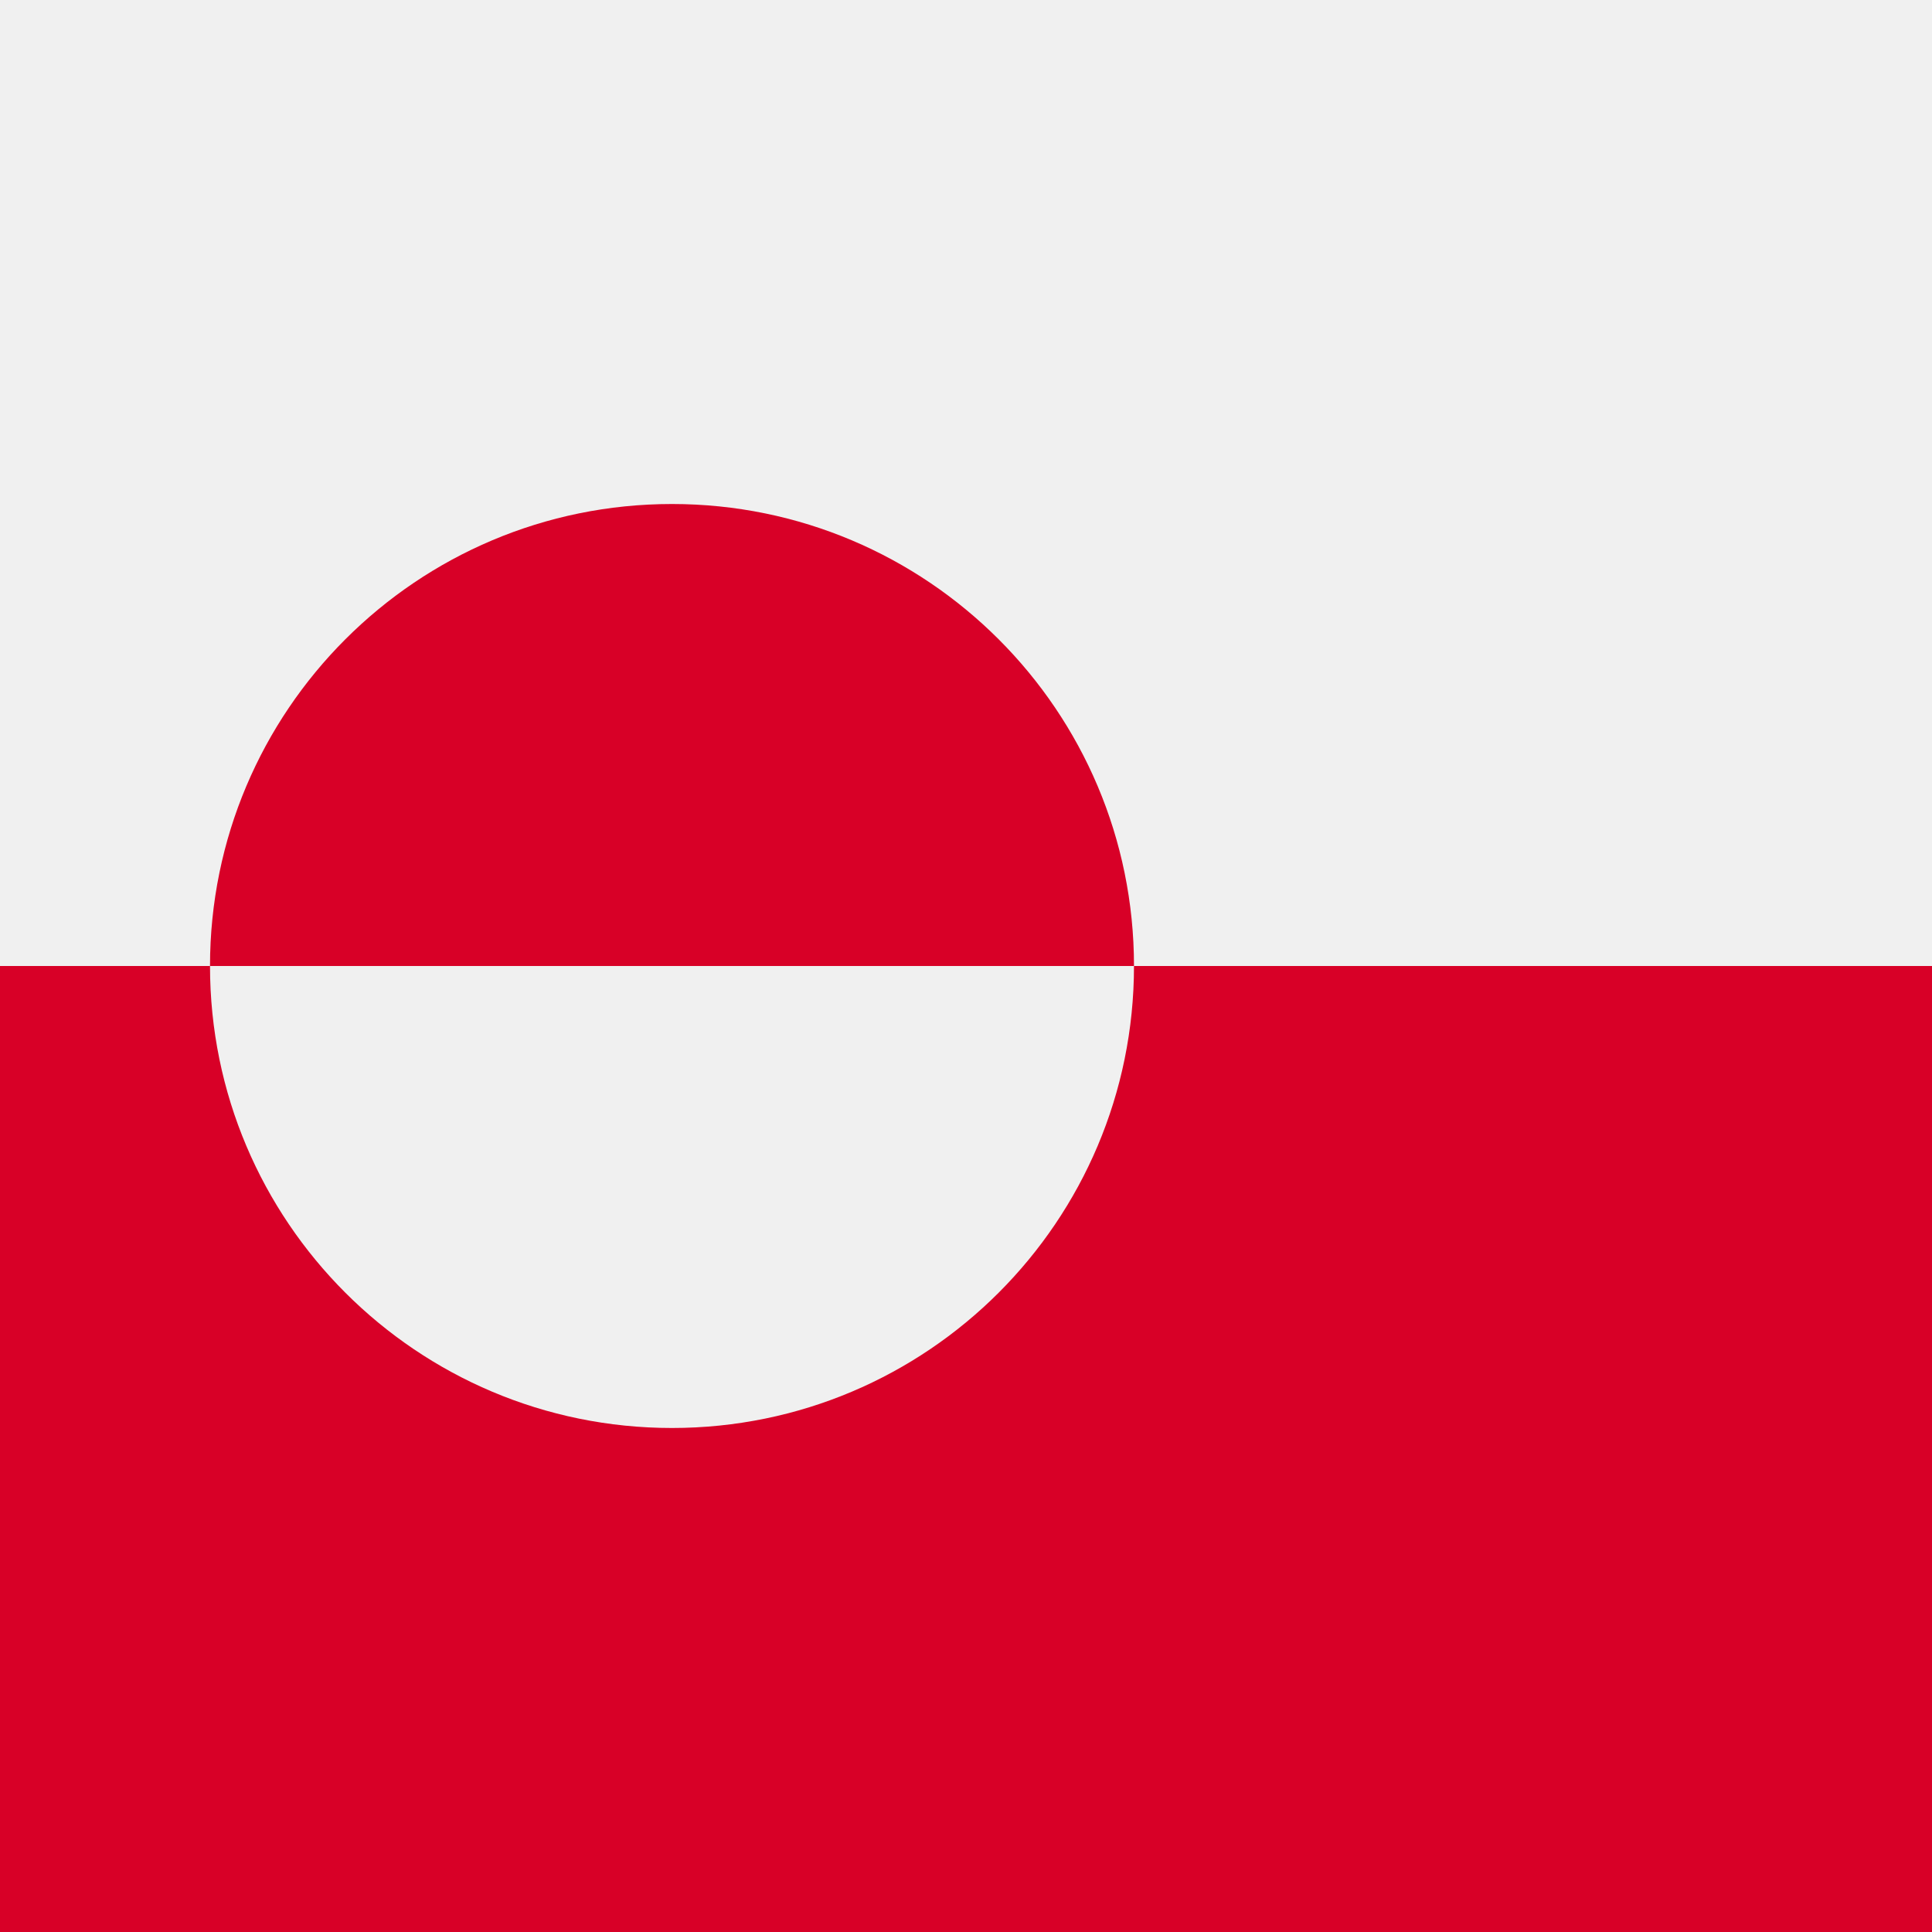
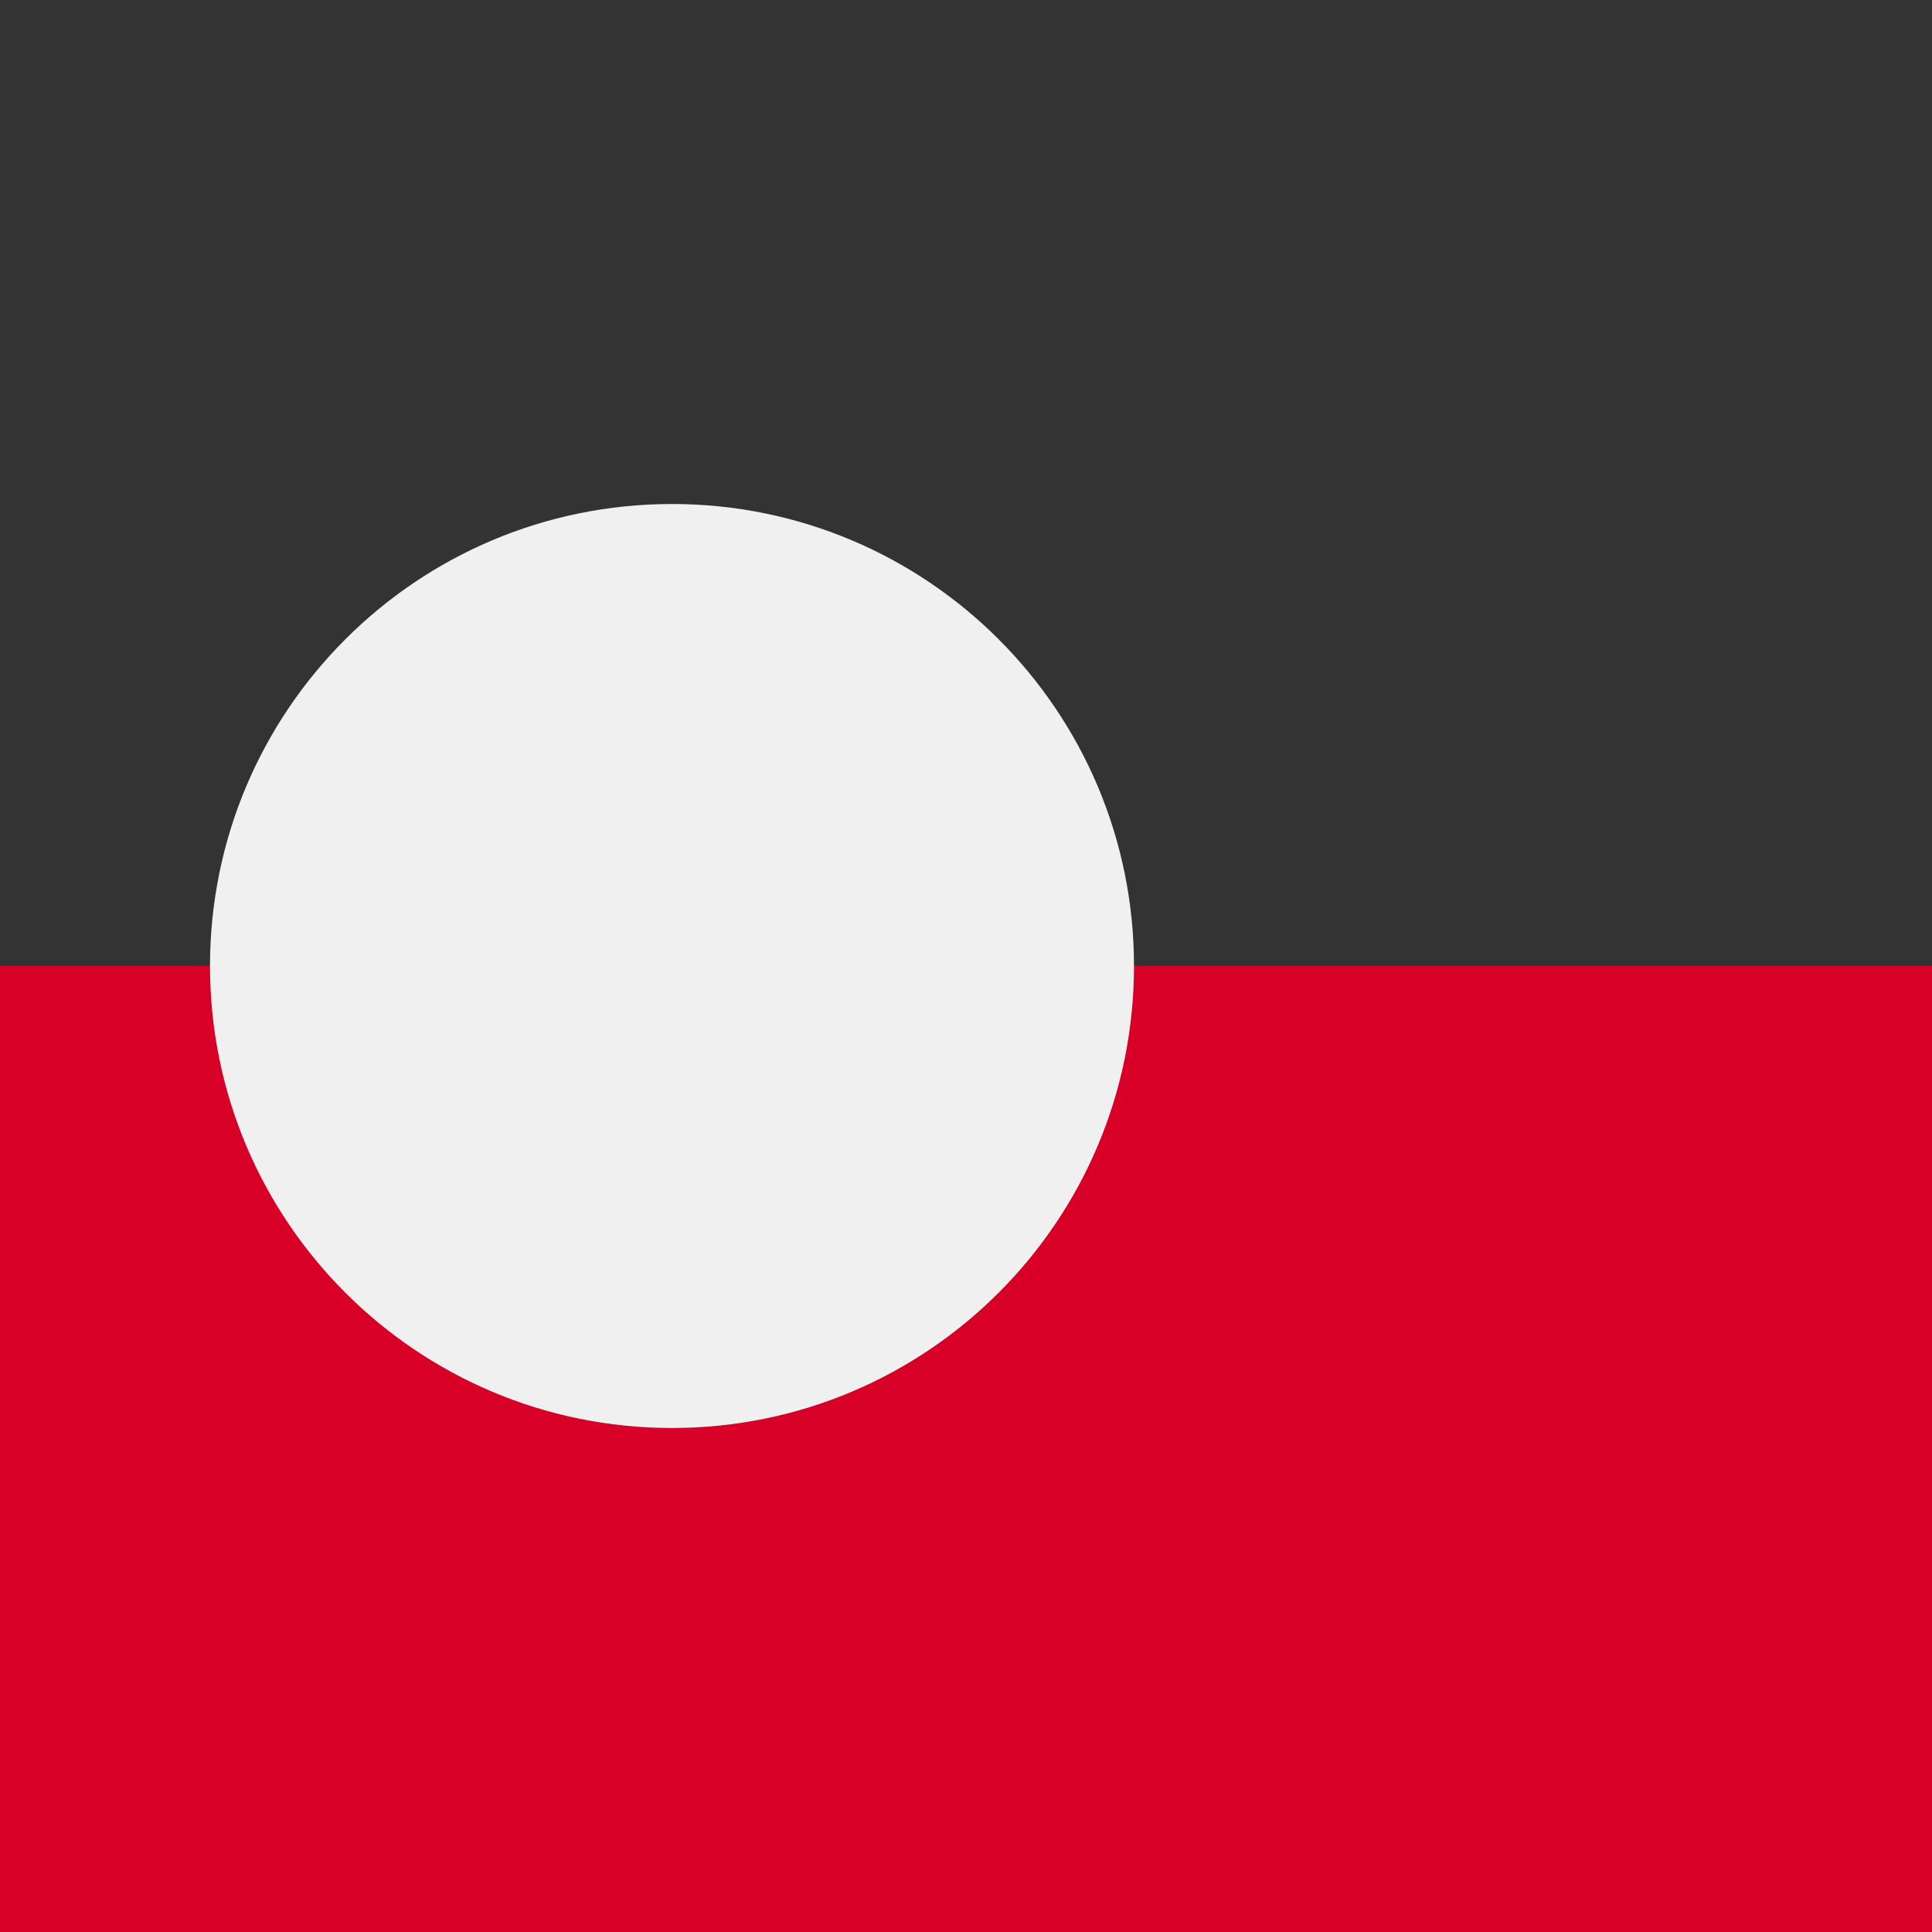
<svg xmlns="http://www.w3.org/2000/svg" width="40" height="40" viewBox="0 0 40 40" fill="none">
  <rect x="0" y="0" width="40" height="40" fill="#333333" stroke="none" />
  <rect y="20" width="40" height="20" fill="#D80027" />
-   <rect width="40" height="20" fill="#F0F0F0" />
  <path d="M13.913 29.565C19.196 29.565 23.478 25.283 23.478 20C23.478 14.717 19.196 10.435 13.913 10.435C8.63 10.435 4.348 14.717 4.348 20C4.348 25.283 8.63 29.565 13.913 29.565Z" fill="#F0F0F0" />
-   <path d="M4.348 20C4.348 14.717 8.63 10.435 13.913 10.435C19.196 10.435 23.478 14.717 23.478 20" fill="#D80027" />
</svg>